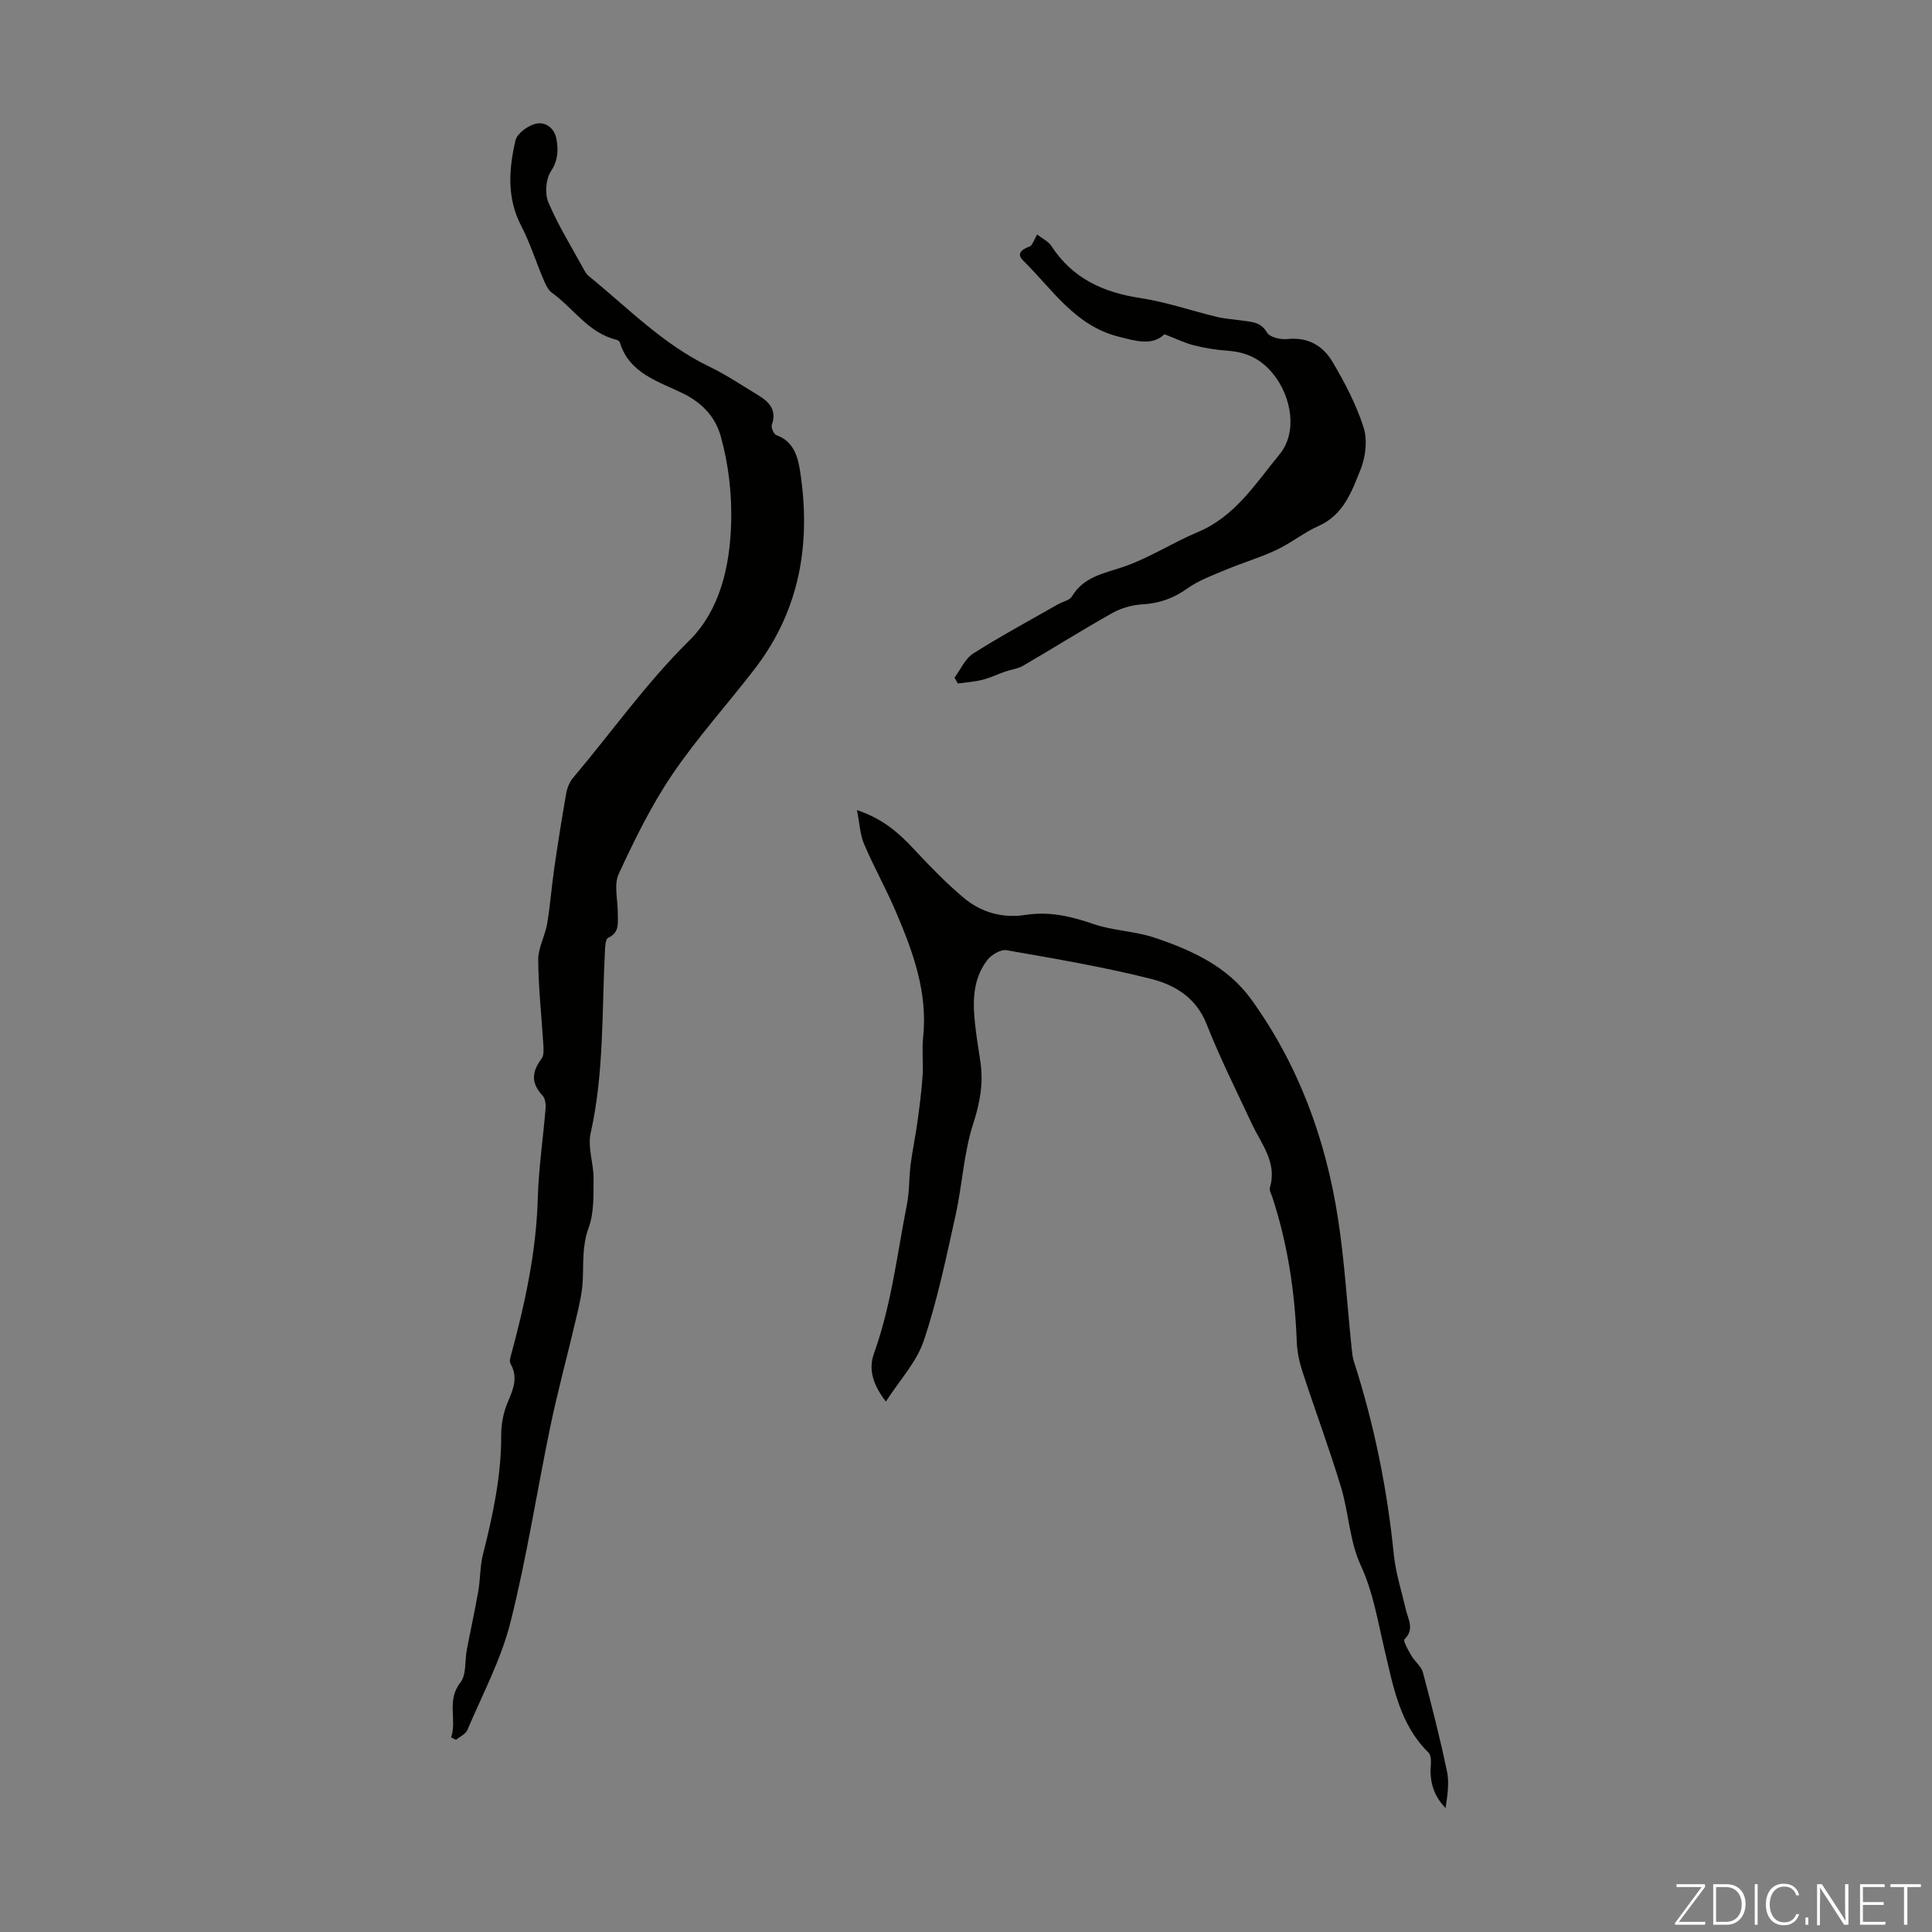
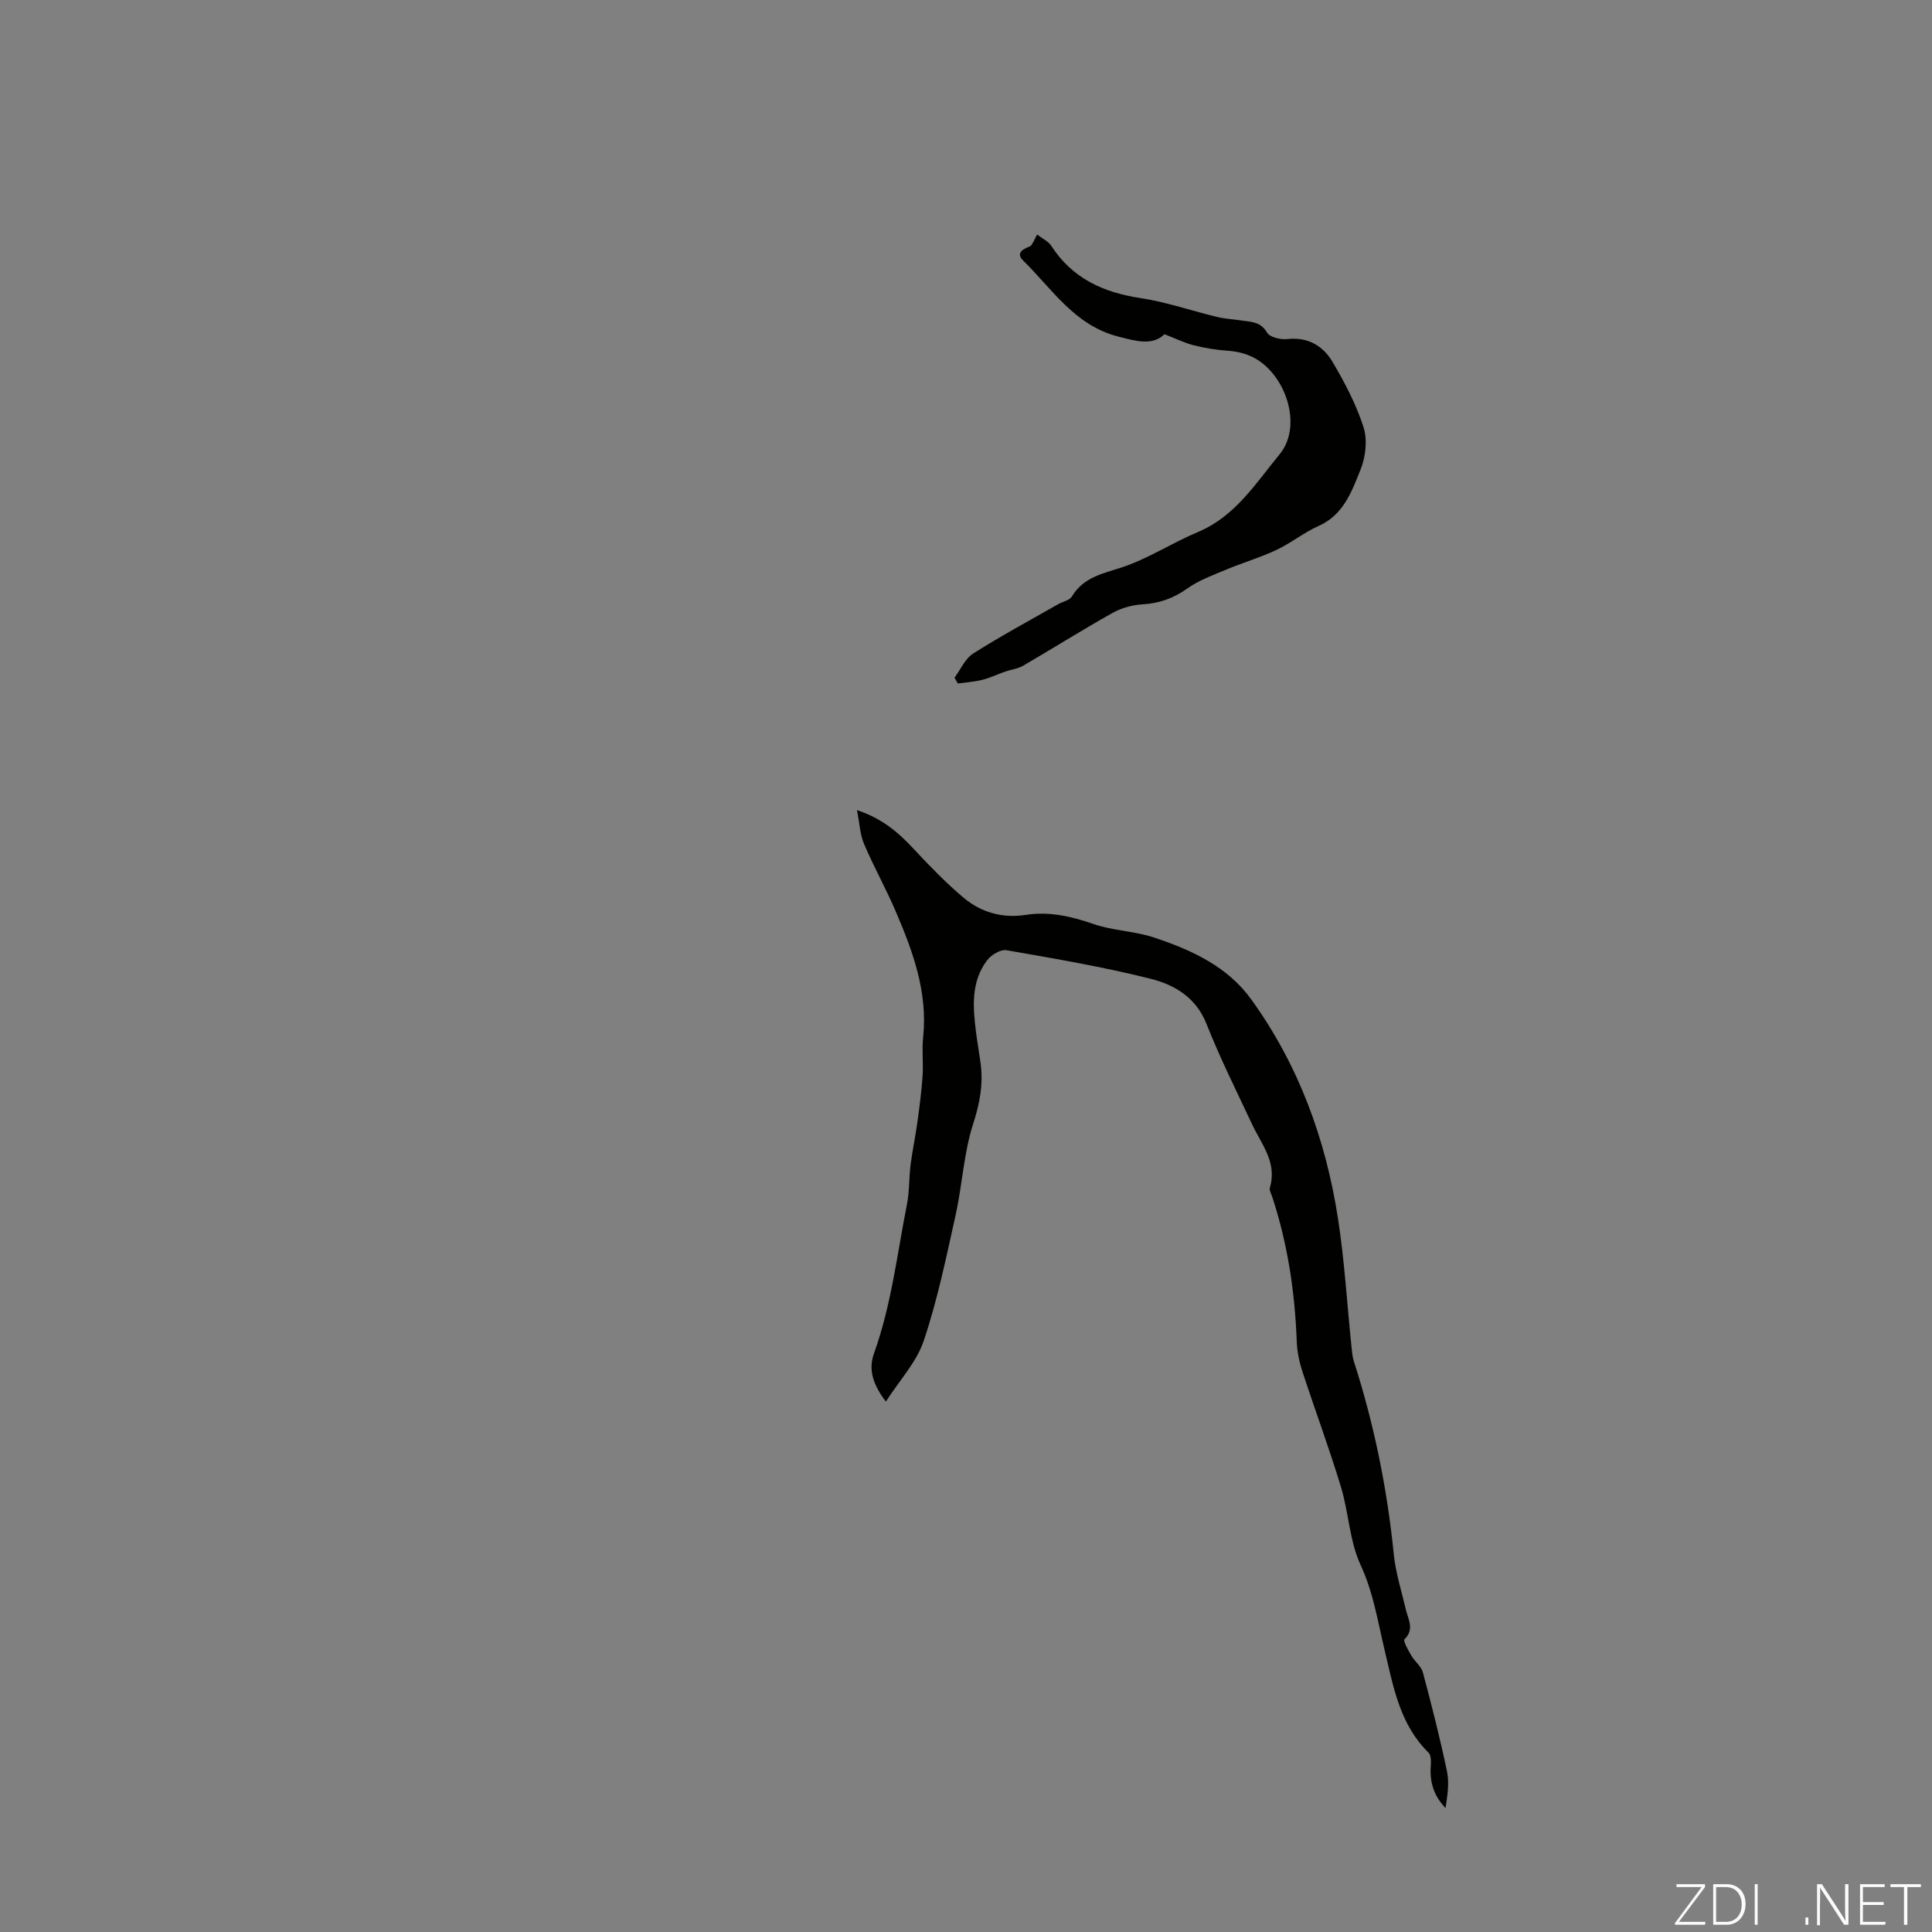
<svg xmlns="http://www.w3.org/2000/svg" enable-background="new 0 0 400 400" viewBox="0 0 400 400">
  <rect x="0" y="0" width="400" height="400" fill="#808080" stroke="none" />
  <g fill="#fbfcfa">
    <path d="m346.9 398 5.4-7.3h-5.2v-.6h5.9v.6l-5.4 7.2h5.5l-.1.6h-6.2v-.5z" />
    <path d="m354.7 390.1h2.8c2.3 0 3.9 1.6 3.9 4.1s-1.6 4.3-3.9 4.3h-2.8zm.6 7.8h2c2.2 0 3.3-1.6 3.3-3.6 0-1.8-1-3.6-3.3-3.6h-2z" />
    <path d="m363.9 390.1v8.4h-.6v-8.4z" />
-     <path d="m372.5 396.3c-.4 1.3-1.4 2.3-3.2 2.3-2.4 0-3.7-1.9-3.7-4.3 0-2.3 1.2-4.3 3.7-4.3 1.8 0 2.9 1 3.2 2.4h-.6c-.4-1.1-1.1-1.8-2.5-1.8-2.1 0-3 1.9-3 3.7s.9 3.7 3 3.7c1.4 0 2.1-.7 2.5-1.7z" />
    <path d="m373.8 398.5v-1.5h.6v1.5z" />
    <path d="m376.2 398.5v-8.4h1c1.3 2 4.4 6.7 4.9 7.6-.1-1.2-.1-2.4-.1-3.8v-3.8h.7v8.4h-.9c-1.2-1.9-4.4-6.8-5-7.7.1 1.1 0 2.3 0 3.9v3.9h-.6z" />
    <path d="m390 394.4h-4.3v3.5h4.7l-.1.6h-5.2v-8.4h5.1v.6h-4.5v3.1h4.3z" />
    <path d="m394.2 390.7h-2.8v-.6h6.3v.6h-2.8v7.8h-.7z" />
  </g>
-   <path d="m93.4 359.7c1.26-3.66-1.02-7.63 1.92-11.35 1.27-1.61.89-4.5 1.33-6.79.77-4.04 1.66-8.06 2.37-12.11.44-2.52.35-5.15.97-7.61 2.06-8.14 3.81-16.29 3.78-24.76-.01-2.29.48-4.74 1.38-6.84 1.14-2.65 2.14-5.08.57-7.85-.19-.33-.18-.87-.07-1.25 2.94-10.82 5.37-21.71 5.69-33.01.18-6.24 1.11-12.47 1.62-18.7.07-.86-.09-2.01-.62-2.59-2.32-2.52-2.38-4.76-.21-7.67.49-.65.42-1.83.37-2.75-.36-5.9-1.02-11.8-1.07-17.7-.02-2.48 1.42-4.94 1.85-7.47.64-3.78.91-7.61 1.46-11.41.75-5.19 1.57-10.37 2.48-15.54.2-1.14.68-2.37 1.41-3.24 8-9.47 15.13-19.61 24.04-28.4 6.43-6.35 8.47-15.52 8.71-24.47.16-5.94-.55-12.12-2.15-17.83-1.01-3.62-3.38-6.72-7.84-8.92-4.68-2.32-11.16-4.06-13.04-10.53-.07-.25-.46-.51-.74-.57-5.78-1.4-8.87-6.51-13.33-9.72-.83-.6-1.34-1.77-1.77-2.78-1.57-3.7-2.78-7.58-4.63-11.14-2.99-5.77-2.52-11.71-1.16-17.61.33-1.45 2.54-3.06 4.16-3.46 2.04-.5 3.93.85 4.34 3.23.4 2.31.31 4.37-1.17 6.63-1.06 1.61-1.28 4.62-.51 6.42 2 4.71 4.74 9.11 7.2 13.63.32.58.66 1.22 1.16 1.62 8.05 6.54 15.33 14.1 24.87 18.7 3.51 1.69 6.78 3.89 10.12 5.91 2.32 1.4 4.01 3.09 2.91 6.22-.19.55.41 1.91.93 2.1 3.56 1.26 4.44 4.41 4.91 7.41 2.3 14.81.03 28.69-9.29 40.86-5.65 7.37-11.94 14.29-17.14 21.96-4.36 6.43-7.83 13.53-11.11 20.61-1.04 2.24-.18 5.36-.2 8.08-.01 1.96.47 4.05-2.01 5.17-.48.22-.58 1.56-.63 2.39-.67 12.71-.16 25.5-2.98 38.08-.65 2.91.63 6.21.61 9.32-.03 3.42.13 7.08-1.01 10.19-1.35 3.66-1.07 7.18-1.22 10.83-.11 2.7-.78 5.4-1.4 8.05-1.72 7.38-3.73 14.71-5.28 22.12-2.83 13.57-4.91 27.31-8.3 40.74-1.94 7.69-5.8 14.91-8.92 22.29-.36.85-1.55 1.35-2.35 2.02-.36-.17-.69-.34-1.01-.51z" fill="#010100" />
+   <path d="m93.4 359.7z" fill="#010100" />
  <path d="m183.41 290.18c-2.76-3.59-3.62-6.73-2.47-9.94 3.6-10.01 4.79-20.53 6.83-30.88.53-2.69.42-5.5.76-8.24.38-2.95 1.01-5.87 1.41-8.82.44-3.17.85-6.35 1.07-9.54.18-2.64-.17-5.33.11-7.95 1-9.36-2.11-17.82-5.68-26.14-2.02-4.72-4.54-9.22-6.55-13.94-.83-1.95-.91-4.22-1.47-7.01 5.31 1.76 8.65 4.71 11.79 8.08 3.26 3.5 6.61 6.96 10.26 10.04 3.64 3.07 8.1 4.33 12.88 3.58 4.91-.77 9.42.3 14.05 1.89 4.05 1.4 8.56 1.45 12.62 2.82 7.68 2.57 15.1 5.94 20.03 12.77 9.81 13.59 15.43 28.96 17.97 45.4 1.36 8.81 1.88 17.75 2.8 26.62.1.99.18 2.01.49 2.95 4.19 13.02 6.89 26.33 8.26 39.94.39 3.86 1.62 7.64 2.5 11.45.48 2.06 1.84 4.05-.29 6.14-.33.32.79 2.28 1.42 3.37.71 1.23 2.06 2.22 2.4 3.5 1.81 6.79 3.55 13.62 4.99 20.5.5 2.41.08 5.01-.3 7.57-2.44-2.52-3.33-5.42-3.06-8.77.07-.91.06-2.19-.47-2.71-5.98-5.85-7.29-13.7-9.1-21.27-1.42-5.94-2.32-11.87-4.97-17.59-2.29-4.96-2.45-10.86-4.07-16.18-2.43-8.01-5.36-15.87-7.96-23.83-.65-1.99-1.1-4.12-1.18-6.2-.38-10.23-1.87-20.25-5.08-30-.21-.63-.65-1.38-.48-1.92 1.54-5.19-1.75-8.96-3.71-13.14-3.22-6.88-6.63-13.69-9.42-20.75-2.17-5.48-6.61-8.08-11.51-9.32-9.84-2.48-19.89-4.18-29.9-5.93-1.2-.21-3.14.95-3.98 2.05-3.38 4.44-2.99 9.64-2.34 14.81.27 2.11.63 4.2.93 6.31.63 4.38-.09 8.41-1.49 12.72-1.97 6.09-2.26 12.69-3.66 18.99-1.93 8.7-3.74 17.48-6.56 25.9-1.47 4.46-5.01 8.22-7.87 12.67z" fill="#010100" />
  <path d="m214.72 48.55c1.13.88 2.33 1.42 2.93 2.34 4.35 6.72 10.72 9.65 18.44 10.82 5.36.81 10.56 2.62 15.85 3.9 1.62.39 3.32.48 4.98.73 2.03.31 4.06.2 5.41 2.52.56.97 2.81 1.49 4.2 1.34 4.25-.47 7.37 1.39 9.33 4.68 2.55 4.3 4.92 8.83 6.44 13.55.84 2.62.46 6.12-.59 8.73-1.82 4.54-3.51 9.42-8.7 11.73-3.05 1.35-5.71 3.55-8.74 4.97-3.38 1.59-7.01 2.65-10.47 4.1-2.73 1.14-5.6 2.19-7.98 3.88-2.86 2.03-5.78 3.08-9.26 3.28-2.13.12-4.41.76-6.26 1.8-6.24 3.5-12.29 7.31-18.47 10.91-1.1.64-2.47.78-3.7 1.21-1.58.55-3.1 1.29-4.7 1.7-1.67.42-3.41.53-5.12.77-.23-.4-.46-.8-.69-1.2 1.27-1.7 2.19-3.94 3.86-5 5.73-3.63 11.71-6.86 17.61-10.22.96-.55 2.36-.79 2.84-1.6 2.45-4.1 6.56-4.74 10.63-6.12 5.34-1.82 10.2-5.02 15.44-7.21 7.74-3.24 11.99-10.1 16.93-16.11 3.73-4.54 2.46-11.8-1.18-16.43-2.58-3.28-5.65-4.74-9.64-5.01-2.33-.16-4.68-.55-6.95-1.12-1.9-.48-3.7-1.38-6.07-2.29-2.51 2.45-5.93 1.42-9.65.46-8.95-2.32-13.6-9.81-19.57-15.68-1.32-1.3-.74-2.18 1.36-2.98.32-.12.52-.62.74-.97.19-.34.36-.72.75-1.48z" fill="#010100" />
</svg>